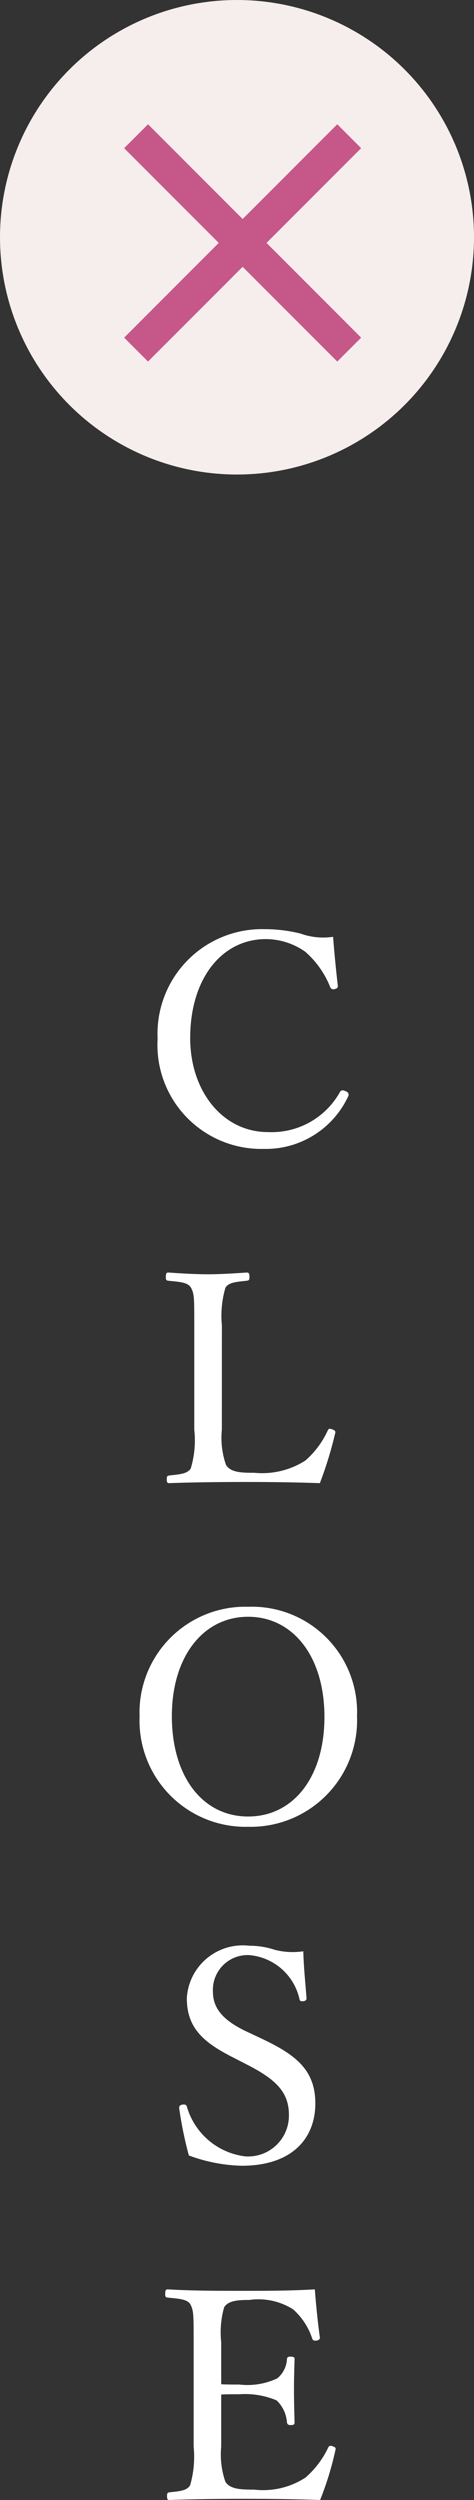
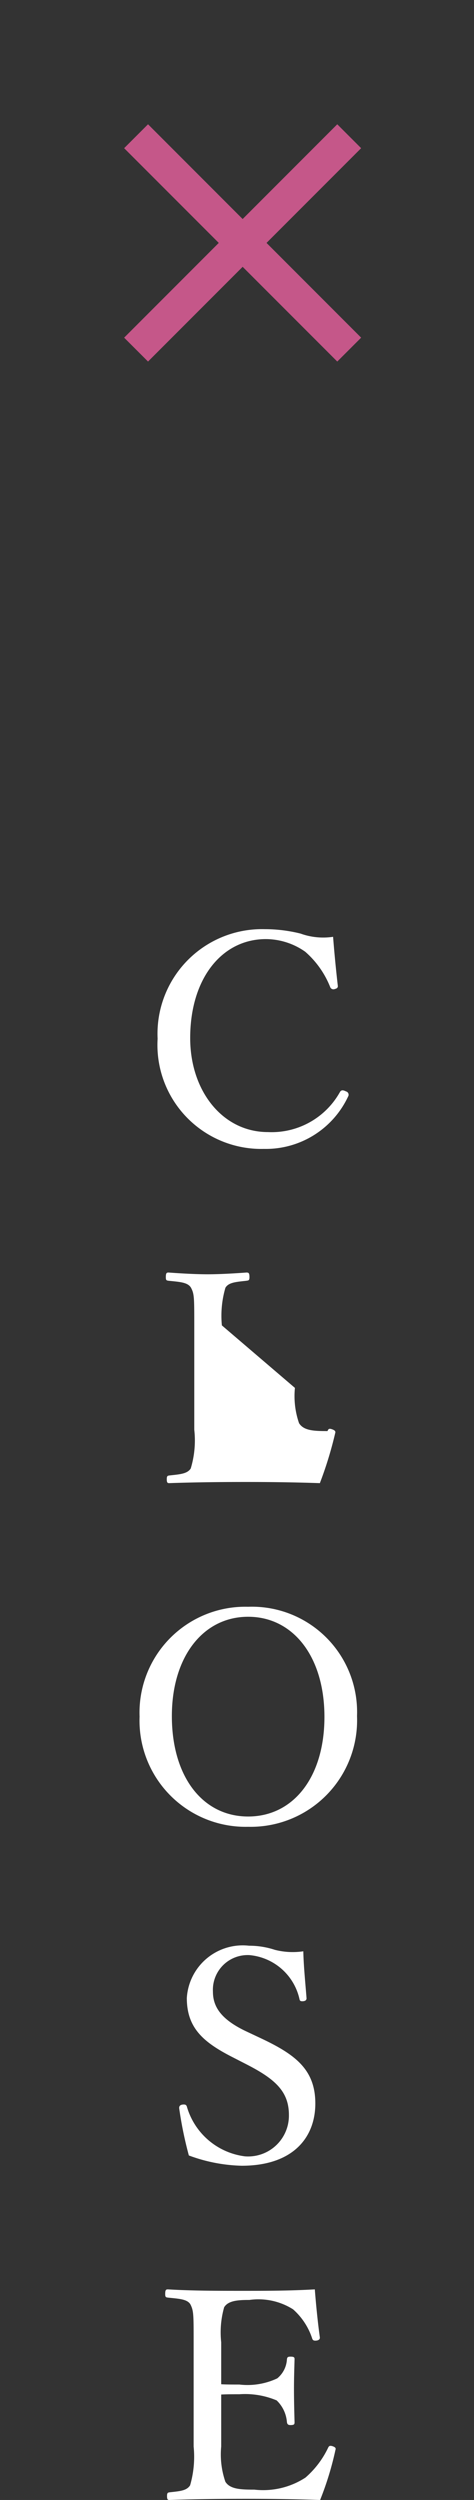
<svg xmlns="http://www.w3.org/2000/svg" width="21" height="110.636" viewBox="0 0 21 110.636">
  <rect x="0" y="0" width="21" height="110.636" fill="#333333" stroke="none" />
  <g id="co_btn_tx_off" transform="translate(13391 5406)">
-     <path id="パス_753" data-name="パス 753" d="M3.757-9.542a2.957,2.957,0,0,1-1.443-.143A6.537,6.537,0,0,0,.728-9.88,4.63,4.63,0,0,0-4.017-5.031,4.6,4.6,0,0,0,.689-.156,4.024,4.024,0,0,0,4.42-2.47.152.152,0,0,0,4.329-2.7c-.156-.078-.208-.052-.26.013A3.465,3.465,0,0,1,.871-.9c-2,0-3.445-1.807-3.445-4.16,0-2.652,1.417-4.381,3.354-4.381a3.05,3.05,0,0,1,1.742.559,4.063,4.063,0,0,1,1.105,1.56.154.154,0,0,0,.208.091c.1-.026.143-.065.13-.156C3.887-8.06,3.809-8.866,3.757-9.542ZM-1.17,7.655a4.414,4.414,0,0,1,.156-1.664c.143-.247.494-.26.936-.312.1-.013.13-.026.13-.156,0-.169-.026-.208-.13-.208-.52.039-1.2.078-1.716.078-.546,0-1.209-.039-1.742-.078-.091,0-.117.039-.117.208,0,.13.026.143.117.156.494.052.858.065,1,.312.143.273.143.429.143,1.664V12.27a4.281,4.281,0,0,1-.156,1.716c-.156.247-.507.26-.962.312-.078.013-.1.039-.1.169s.026.169.1.169c1.1-.039,2.3-.052,3.393-.052,1.053,0,2.158.013,3.289.052a17.081,17.081,0,0,0,.676-2.2c.026-.078.013-.13-.13-.182s-.169-.013-.208.078a3.976,3.976,0,0,1-.975,1.3,3.551,3.551,0,0,1-2.262.546c-.585,0-1.053-.013-1.261-.351a3.67,3.67,0,0,1-.182-1.56ZM-.006,20.107a4.686,4.686,0,0,0-4.81,4.862,4.7,4.7,0,0,0,4.81,4.875,4.714,4.714,0,0,0,4.823-4.9A4.66,4.66,0,0,0-.006,20.107Zm0,.442c1.976,0,3.38,1.742,3.38,4.433,0,2.665-1.378,4.407-3.38,4.407s-3.38-1.742-3.38-4.446C-3.386,22.317-2,20.549-.006,20.549ZM-.1,40.346c1.274.65,1.9,1.2,1.9,2.249a1.807,1.807,0,0,1-1.95,1.833,3.079,3.079,0,0,1-2.574-2.21c-.026-.065-.065-.1-.208-.078-.117.026-.13.091-.13.156a17.131,17.131,0,0,0,.429,2.093,7.194,7.194,0,0,0,2.34.455c2.275,0,3.263-1.248,3.263-2.756S2.074,39.917.552,39.2l-.663-.312c-1.144-.546-1.456-1.118-1.456-1.755A1.539,1.539,0,0,1,.059,35.523a2.5,2.5,0,0,1,2.21,1.95c.013.065.039.1.156.091s.156-.065.156-.13c-.052-.676-.13-1.43-.143-2.08a3.192,3.192,0,0,1-1.261-.065,3.637,3.637,0,0,0-1.144-.182,2.481,2.481,0,0,0-2.756,2.314c0,1.313.715,1.95,2.015,2.613ZM-1.2,54.969c.208-.013.52-.013.806-.013a3.607,3.607,0,0,1,1.651.273,1.489,1.489,0,0,1,.455.962c.013.078.039.13.156.13.169,0,.182-.039.182-.13-.013-.468-.026-.988-.026-1.469,0-.442.013-.858.026-1.313,0-.078-.013-.117-.182-.117-.13,0-.143.039-.156.117a1.17,1.17,0,0,1-.429.845,3.093,3.093,0,0,1-1.677.273c-.286,0-.6,0-.806-.013V52.655a4.068,4.068,0,0,1,.13-1.547c.182-.3.624-.325,1.118-.325a2.871,2.871,0,0,1,1.937.416,2.936,2.936,0,0,1,.845,1.287c.026.078.065.117.221.091.1-.026.13-.078.117-.156-.091-.65-.169-1.443-.221-2.106-1.118.065-2.184.065-3.211.065-1.066,0-2.223,0-3.3-.065-.091,0-.117.039-.117.208,0,.13.026.143.117.156.494.052.858.065,1,.3.143.286.143.442.143,1.677V57.27a4.542,4.542,0,0,1-.156,1.716c-.156.247-.468.26-.923.312-.078.013-.1.039-.1.169s.026.169.1.169c1.105-.039,2.3-.052,3.406-.052,1.053,0,2.158.013,3.276.052a13.775,13.775,0,0,0,.676-2.2c.026-.078.026-.13-.13-.182-.13-.039-.156,0-.195.078a4.053,4.053,0,0,1-1,1.313,3.432,3.432,0,0,1-2.262.533c-.585,0-1.079-.013-1.287-.351A3.7,3.7,0,0,1-1.2,57.27Z" transform="translate(-13380 -5355)" fill="#fff" />
-     <circle id="楕円形_14" data-name="楕円形 14" cx="10.5" cy="10.5" r="10.5" transform="translate(-13391 -5406)" fill="#f6eded" />
+     <path id="パス_753" data-name="パス 753" d="M3.757-9.542a2.957,2.957,0,0,1-1.443-.143A6.537,6.537,0,0,0,.728-9.88,4.63,4.63,0,0,0-4.017-5.031,4.6,4.6,0,0,0,.689-.156,4.024,4.024,0,0,0,4.42-2.47.152.152,0,0,0,4.329-2.7c-.156-.078-.208-.052-.26.013A3.465,3.465,0,0,1,.871-.9c-2,0-3.445-1.807-3.445-4.16,0-2.652,1.417-4.381,3.354-4.381a3.05,3.05,0,0,1,1.742.559,4.063,4.063,0,0,1,1.105,1.56.154.154,0,0,0,.208.091c.1-.026.143-.065.13-.156C3.887-8.06,3.809-8.866,3.757-9.542ZM-1.17,7.655a4.414,4.414,0,0,1,.156-1.664c.143-.247.494-.26.936-.312.1-.013.13-.026.13-.156,0-.169-.026-.208-.13-.208-.52.039-1.2.078-1.716.078-.546,0-1.209-.039-1.742-.078-.091,0-.117.039-.117.208,0,.13.026.143.117.156.494.052.858.065,1,.312.143.273.143.429.143,1.664V12.27a4.281,4.281,0,0,1-.156,1.716c-.156.247-.507.26-.962.312-.078.013-.1.039-.1.169s.026.169.1.169c1.1-.039,2.3-.052,3.393-.052,1.053,0,2.158.013,3.289.052a17.081,17.081,0,0,0,.676-2.2c.026-.078.013-.13-.13-.182s-.169-.013-.208.078c-.585,0-1.053-.013-1.261-.351a3.67,3.67,0,0,1-.182-1.56ZM-.006,20.107a4.686,4.686,0,0,0-4.81,4.862,4.7,4.7,0,0,0,4.81,4.875,4.714,4.714,0,0,0,4.823-4.9A4.66,4.66,0,0,0-.006,20.107Zm0,.442c1.976,0,3.38,1.742,3.38,4.433,0,2.665-1.378,4.407-3.38,4.407s-3.38-1.742-3.38-4.446C-3.386,22.317-2,20.549-.006,20.549ZM-.1,40.346c1.274.65,1.9,1.2,1.9,2.249a1.807,1.807,0,0,1-1.95,1.833,3.079,3.079,0,0,1-2.574-2.21c-.026-.065-.065-.1-.208-.078-.117.026-.13.091-.13.156a17.131,17.131,0,0,0,.429,2.093,7.194,7.194,0,0,0,2.34.455c2.275,0,3.263-1.248,3.263-2.756S2.074,39.917.552,39.2l-.663-.312c-1.144-.546-1.456-1.118-1.456-1.755A1.539,1.539,0,0,1,.059,35.523a2.5,2.5,0,0,1,2.21,1.95c.013.065.039.1.156.091s.156-.065.156-.13c-.052-.676-.13-1.43-.143-2.08a3.192,3.192,0,0,1-1.261-.065,3.637,3.637,0,0,0-1.144-.182,2.481,2.481,0,0,0-2.756,2.314c0,1.313.715,1.95,2.015,2.613ZM-1.2,54.969c.208-.013.52-.013.806-.013a3.607,3.607,0,0,1,1.651.273,1.489,1.489,0,0,1,.455.962c.013.078.039.13.156.13.169,0,.182-.039.182-.13-.013-.468-.026-.988-.026-1.469,0-.442.013-.858.026-1.313,0-.078-.013-.117-.182-.117-.13,0-.143.039-.156.117a1.17,1.17,0,0,1-.429.845,3.093,3.093,0,0,1-1.677.273c-.286,0-.6,0-.806-.013V52.655a4.068,4.068,0,0,1,.13-1.547c.182-.3.624-.325,1.118-.325a2.871,2.871,0,0,1,1.937.416,2.936,2.936,0,0,1,.845,1.287c.026.078.065.117.221.091.1-.026.13-.078.117-.156-.091-.65-.169-1.443-.221-2.106-1.118.065-2.184.065-3.211.065-1.066,0-2.223,0-3.3-.065-.091,0-.117.039-.117.208,0,.13.026.143.117.156.494.052.858.065,1,.3.143.286.143.442.143,1.677V57.27a4.542,4.542,0,0,1-.156,1.716c-.156.247-.468.26-.923.312-.078.013-.1.039-.1.169s.026.169.1.169c1.105-.039,2.3-.052,3.406-.052,1.053,0,2.158.013,3.276.052a13.775,13.775,0,0,0,.676-2.2c.026-.078.026-.13-.13-.182-.13-.039-.156,0-.195.078a4.053,4.053,0,0,1-1,1.313,3.432,3.432,0,0,1-2.262.533c-.585,0-1.079-.013-1.287-.351A3.7,3.7,0,0,1-1.2,57.27Z" transform="translate(-13380 -5355)" fill="#fff" />
    <path id="パス_751" data-name="パス 751" d="M14.25,4.808,13.192,3.75,9,7.943,4.808,3.75,3.75,4.808,7.942,9,3.75,13.193,4.808,14.25,9,10.058l4.192,4.192,1.058-1.057L10.058,9Z" transform="translate(-13389.25 -5404.25)" fill="#c55789" />
  </g>
</svg>